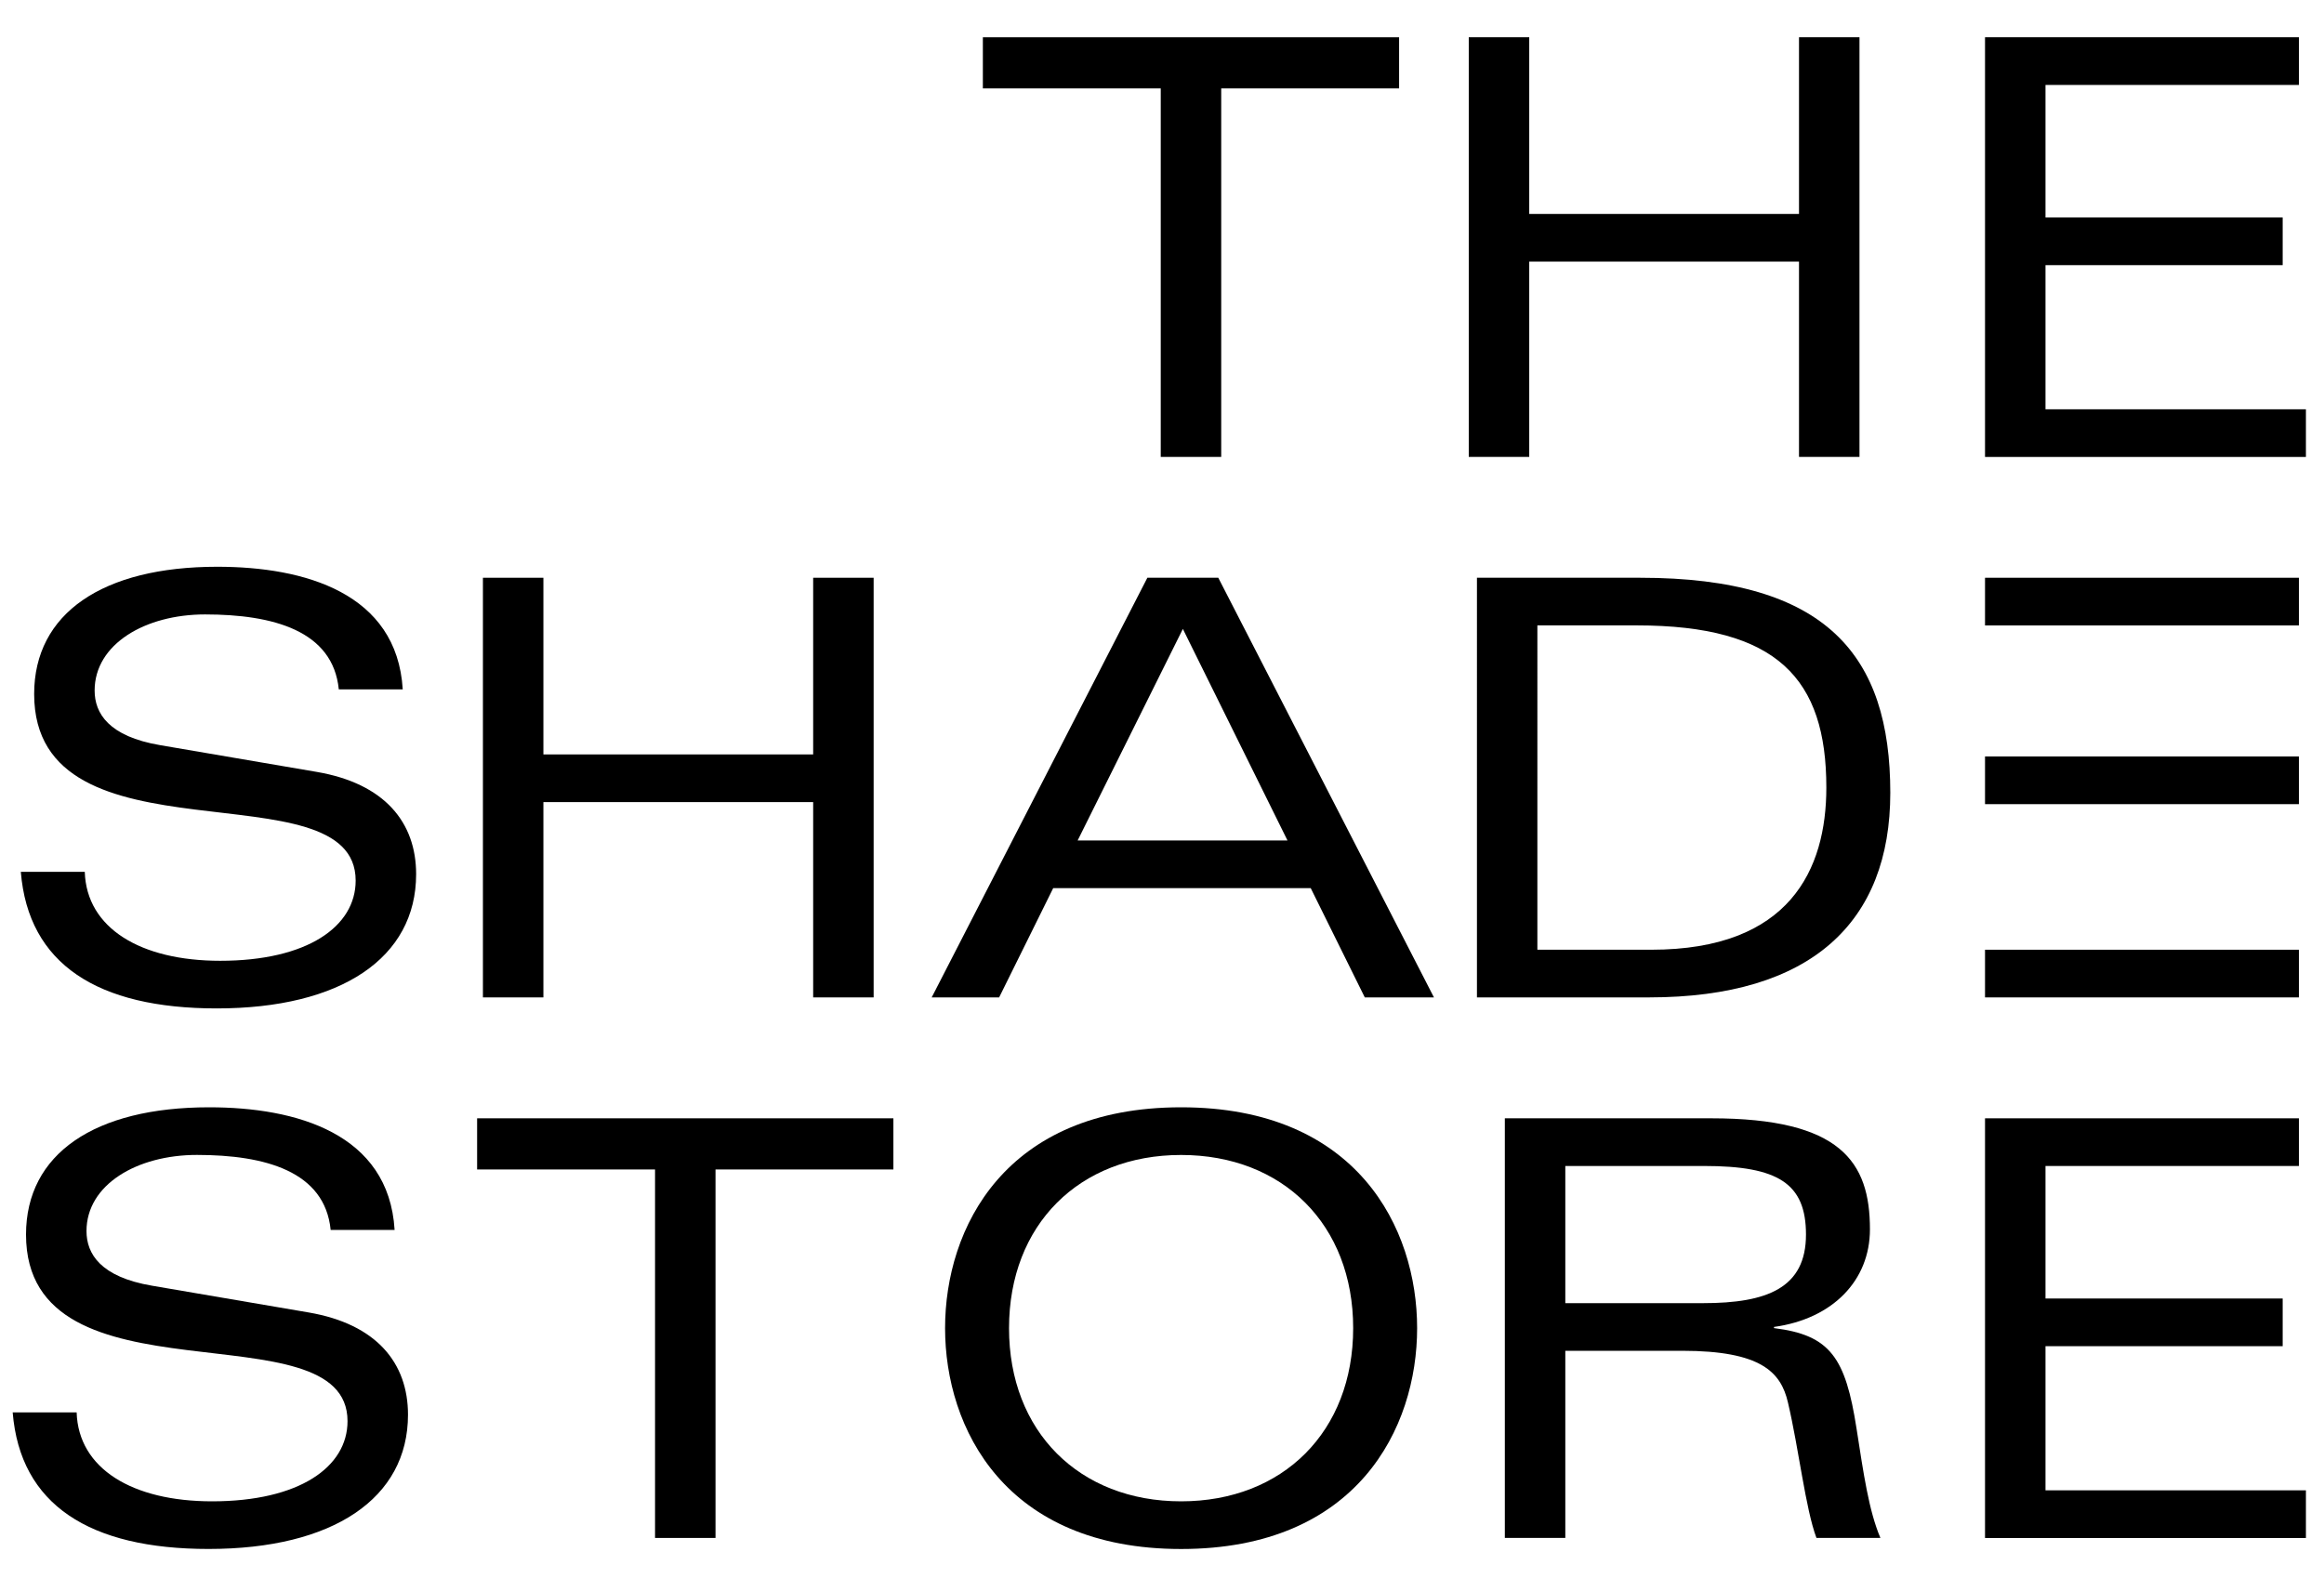
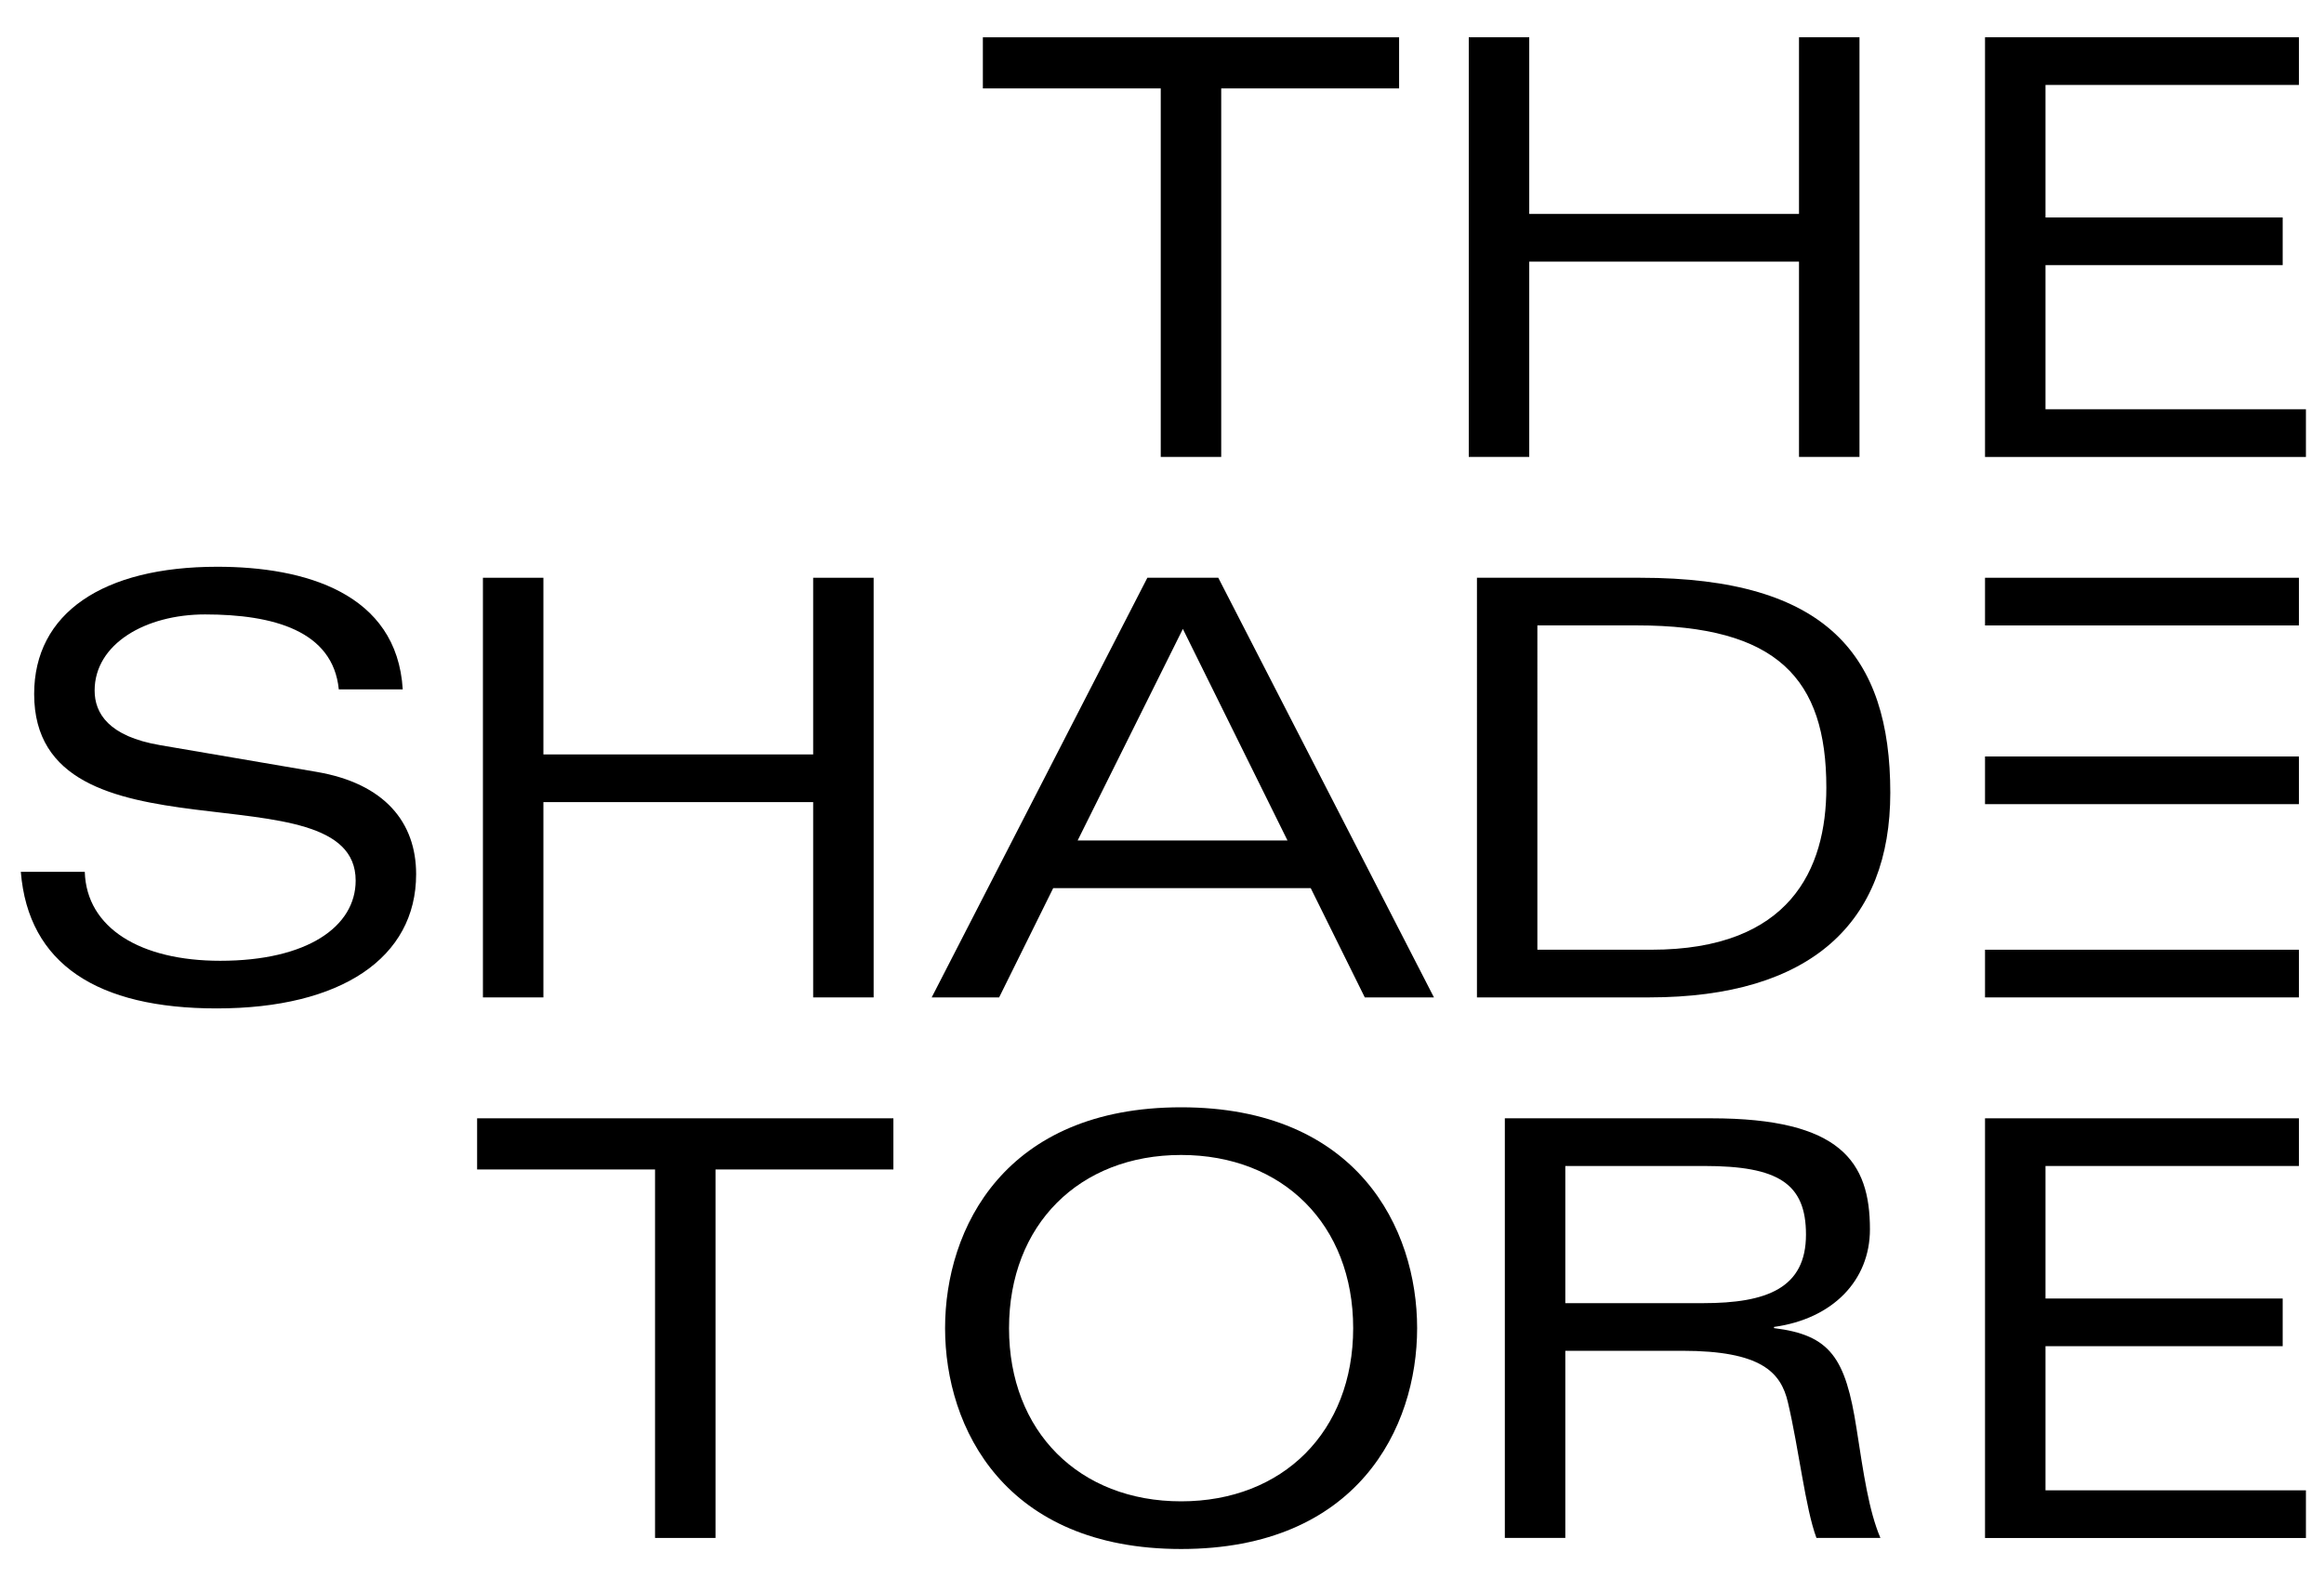
<svg xmlns="http://www.w3.org/2000/svg" version="1.1" id="Layer_1" x="0px" y="0px" viewBox="0 0 500 339.67" style="enable-background:new 0 0 500 339.67;" xml:space="preserve">
  <style type="text/css"> .st0{fill:#FFFFFF;} .st1{stroke:#000000;stroke-width:0;stroke-linecap:round;stroke-linejoin:round;} .st2{fill-rule:evenodd;clip-rule:evenodd;} .st3{fill:#010101;} .st4{stroke:#FFFFFF;stroke-miterlimit:10;} </style>
  <path d="M249.73,19.02h-38.27V8.02h89.55v11.01h-38.27v79.3h-13.01V19.02z" />
  <path d="M387.05,56.3h-58.04v42.03h-13.01V8.02h13.01v38.02h58.04V8.02h13.01v90.31h-13.01V56.3z" />
  <path d="M427.07,8.02h67.54v10.26h-54.53v28.52h51.03v10.26h-51.03v31.02h56.03v10.26h-69.04V8.02z" />
  <path d="M72.89,148.36c-1.25-12.63-14.13-16.13-28.77-16.13c-12.88,0-23.76,6.38-23.76,16.38c0,4.88,3,9.88,14.13,11.76l33.65,5.75 c14.63,2.5,21.39,10.88,21.39,22.01c0,18.01-16.14,28.89-42.9,28.89c-25.64,0-40.53-9.51-42.15-29.39h13.76 c0.38,12.13,12.01,19.14,29.14,19.14c18.76,0,29.14-7.38,29.14-17.26c0-25.01-69.17-2.38-69.17-40.15 c0-17.39,14.76-27.39,39.4-27.39c18.76,0,38.65,5.63,39.9,26.39H72.89z" />
  <path d="M174.95,172.62h-58.04v42.03H103.9v-90.31h13.01v38.02h58.04v-38.02h13.01v90.31h-13.01V172.62z" />
  <path d="M282,191.14h-55.41l-11.63,23.51h-14.51l46.4-90.31h15.26l46.4,90.31h-14.88L282,191.14z M277,180.88l-22.51-45.53 l-22.64,45.53H277z" />
  <path d="M317.76,124.34h35.15c40.15,0,53.78,16.76,53.78,46.28c0,27.77-16.89,44.03-51.91,44.03h-37.02V124.34z M330.77,204.39 h24.51c29.77,0,37.65-17.26,37.65-34.9c0-23.39-10.51-34.9-40.78-34.9h-21.39V204.39z" />
-   <path d="M71.14,264.69c-1.25-12.63-14.13-16.14-28.77-16.14c-12.88,0-23.76,6.38-23.76,16.39c0,4.88,3,9.88,14.13,11.76l33.65,5.75 c14.63,2.5,21.39,10.88,21.39,22.01c0,18.01-16.14,28.89-42.9,28.89c-25.64,0-40.53-9.51-42.15-29.39h13.76 c0.38,12.13,12.01,19.14,29.14,19.14c18.76,0,29.14-7.38,29.14-17.26c0-25.02-69.17-2.38-69.17-40.15 c0-17.39,14.76-27.39,39.4-27.39c18.76,0,38.65,5.63,39.9,26.39H71.14z" />
  <path d="M140.92,251.68h-38.27v-11.01h89.56v11.01h-38.27v79.3h-13.01V251.68z" />
  <path d="M254.11,238.3c37.9,0,50.78,26.02,50.78,47.53c0,21.51-12.88,47.53-50.78,47.53c-37.9,0-50.78-26.02-50.78-47.53 C203.33,264.31,216.21,238.3,254.11,238.3z M254.11,323.1c21.89,0,37.02-15.01,37.02-37.27c0-22.26-15.13-37.27-37.02-37.27 c-21.89,0-37.02,15.01-37.02,37.27C217.08,308.09,232.22,323.1,254.11,323.1z" />
-   <path d="M336.77,330.98h-13.01v-90.31h44.4c27.89,0,34.15,9.38,34.15,23.89c0,11.01-8,19.26-20.64,21.01v0.25 c12.13,1.5,15.39,6.38,17.76,21.64c1.5,9.63,2.63,17.64,5.13,23.51H390.8c-2.38-6.38-3.75-19.01-6.13-29.14 c-1.5-6.51-5.76-11.13-22.76-11.13h-25.14V330.98z M336.77,280.45h29.64c13.76,0,22.14-3.25,22.14-14.76 c0-11.01-6-14.76-21.89-14.76h-29.89V280.45z" />
+   <path d="M336.77,330.98h-13.01v-90.31h44.4c27.89,0,34.15,9.38,34.15,23.89c0,11.01-8,19.26-20.64,21.01v0.25 c12.13,1.5,15.39,6.38,17.76,21.64c1.5,9.63,2.63,17.64,5.13,23.51H390.8c-2.38-6.38-3.75-19.01-6.13-29.14 c-1.5-6.51-5.76-11.13-22.76-11.13h-25.14V330.98z M336.77,280.45h29.64c13.76,0,22.14-3.25,22.14-14.76 c0-11.01-6-14.76-21.89-14.76h-29.89z" />
  <path d="M427.07,240.67h67.54v10.26h-54.53v28.52h51.03v10.26h-51.03v31.02h56.03v10.26h-69.04V240.67z" />
  <rect x="427.07" y="124.34" width="67.54" height="10.26" />
  <rect x="427.07" y="162.8" width="67.54" height="10.26" />
  <rect x="427.07" y="204.39" width="67.54" height="10.26" />
</svg>